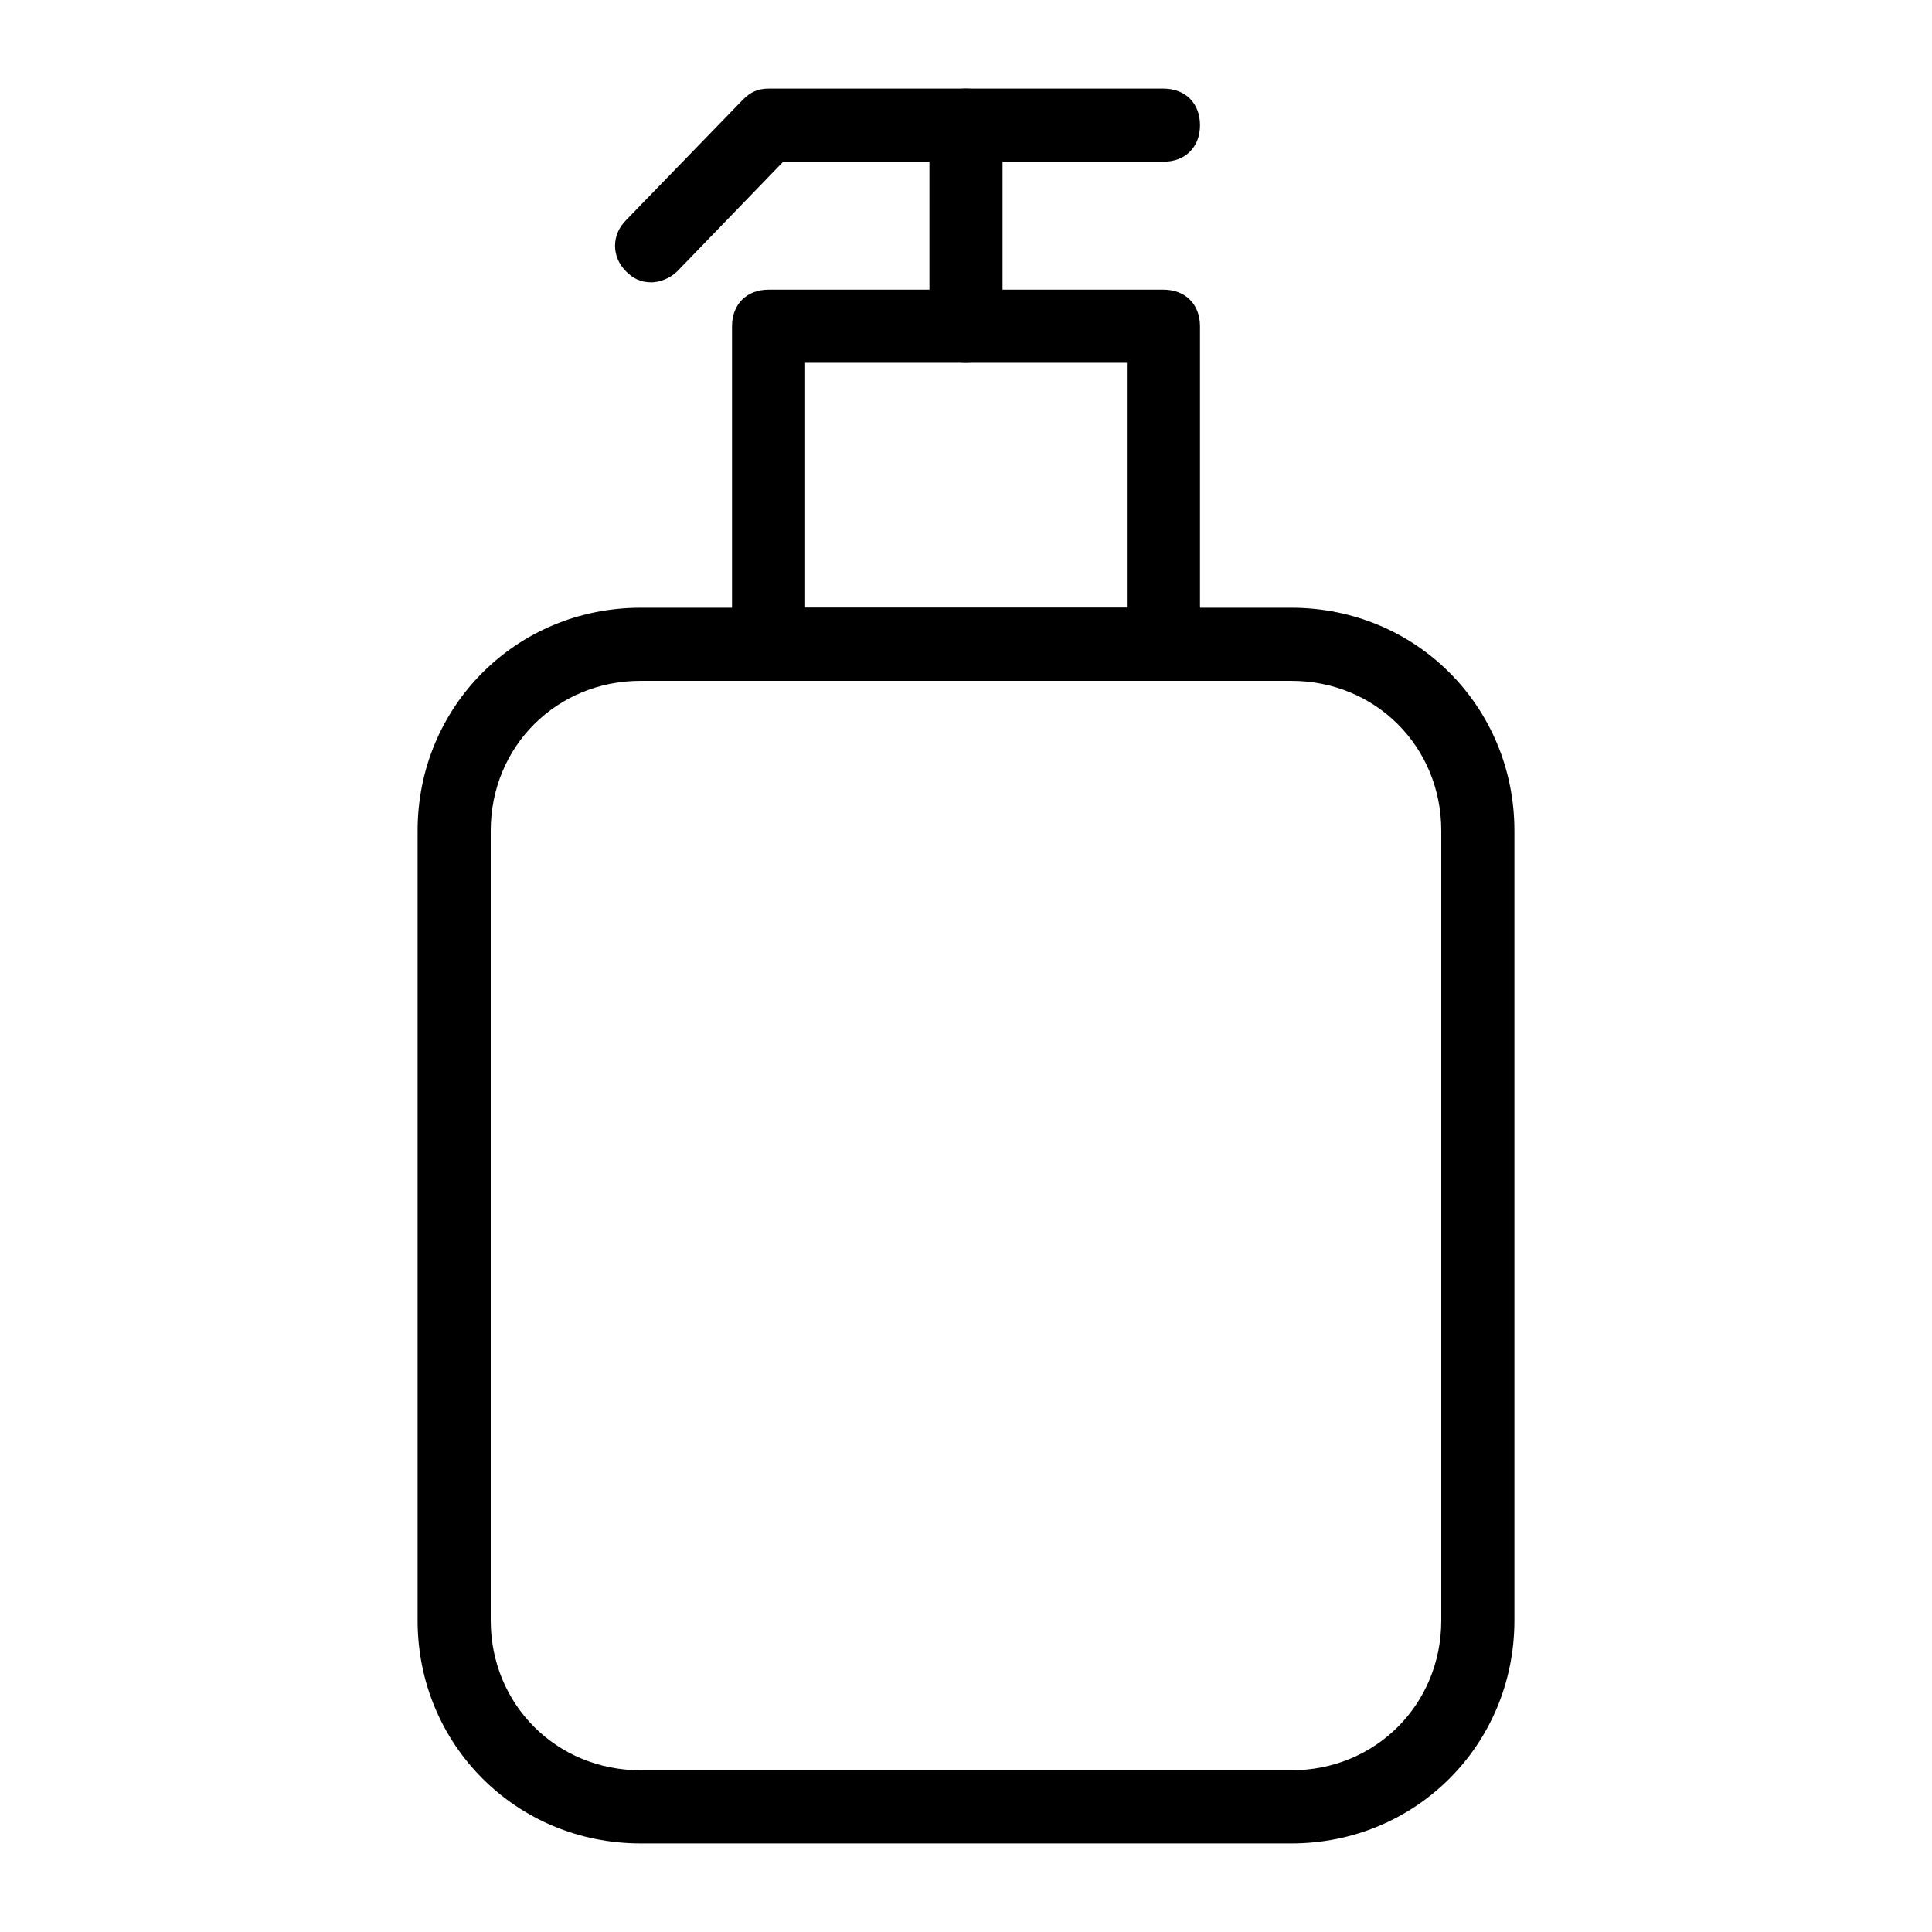
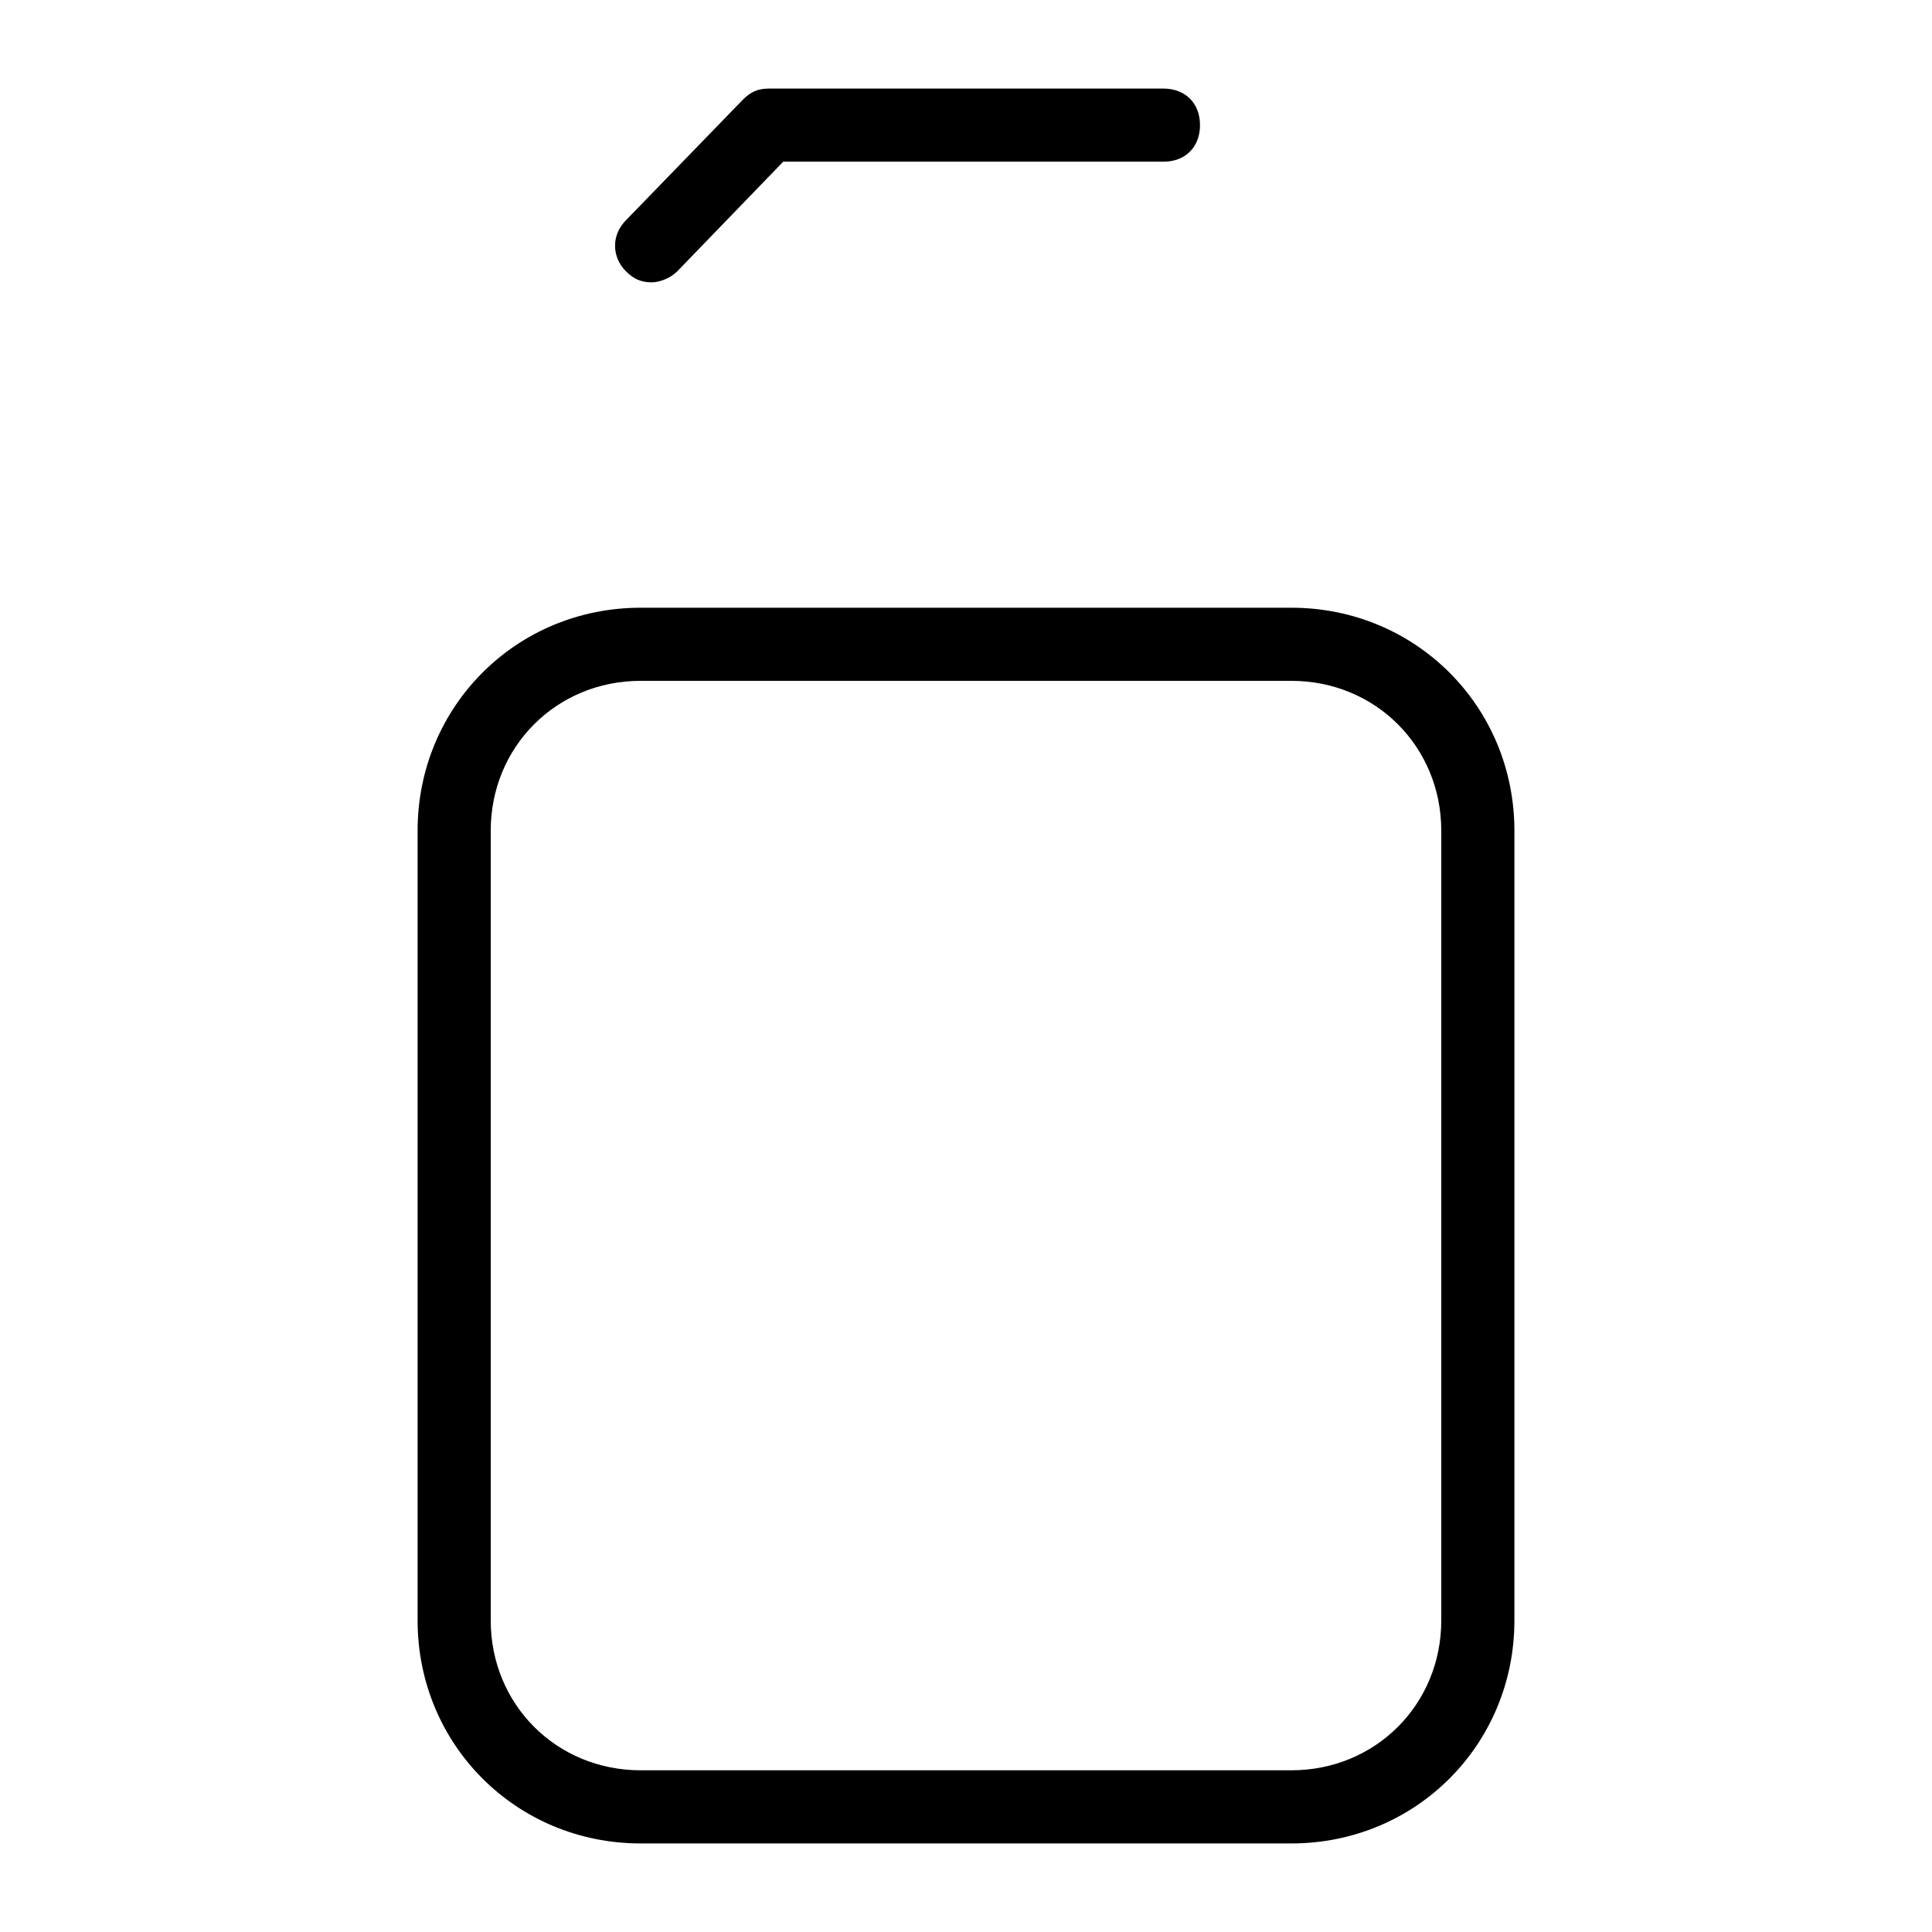
<svg xmlns="http://www.w3.org/2000/svg" fill="#000000" width="800px" height="800px" version="1.1" viewBox="144 144 512 512">
  <g>
    <path d="m486.23 632.53h-172.46c-32.941 0-59.102-26.16-59.102-59.102v-209.27c0-32.941 26.16-59.102 59.102-59.102h172.46c32.941 0 59.102 26.16 59.102 59.102v209.27c0 32.941-26.16 59.102-59.102 59.102zm-172.46-308.1c-22.285 0-39.723 17.441-39.723 39.723v209.27c0 22.285 17.441 39.723 39.723 39.723h172.46c22.285 0 39.723-17.441 39.723-39.723v-209.27c0-22.285-17.441-39.723-39.723-39.723z" />
-     <path d="m452.32 324.43h-104.64c-5.812 0-9.688-3.875-9.688-9.688v-84.293c0-5.812 3.875-9.688 9.688-9.688h104.64c5.812 0 9.688 3.875 9.688 9.688v85.262c0 4.844-4.844 8.719-9.688 8.719zm-94.949-19.375h85.262v-64.914h-85.262z" />
-     <path d="m400 240.14c-5.812 0-9.688-3.875-9.688-9.688l-0.004-53.289c0-5.812 3.875-9.688 9.688-9.688s9.688 3.875 9.688 9.688v53.289c0.004 4.844-3.871 9.688-9.684 9.688z" />
    <path d="m316.68 218.82c-2.906 0-4.844-0.969-6.781-2.906-3.875-3.875-3.875-9.688 0-13.562l31.004-31.973c1.938-1.938 3.875-2.906 6.781-2.906h104.64c5.812 0 9.688 3.875 9.688 9.688s-3.875 9.688-9.688 9.688h-100.76l-28.098 29.066c-1.938 1.938-4.844 2.906-6.781 2.906z" />
  </g>
</svg>